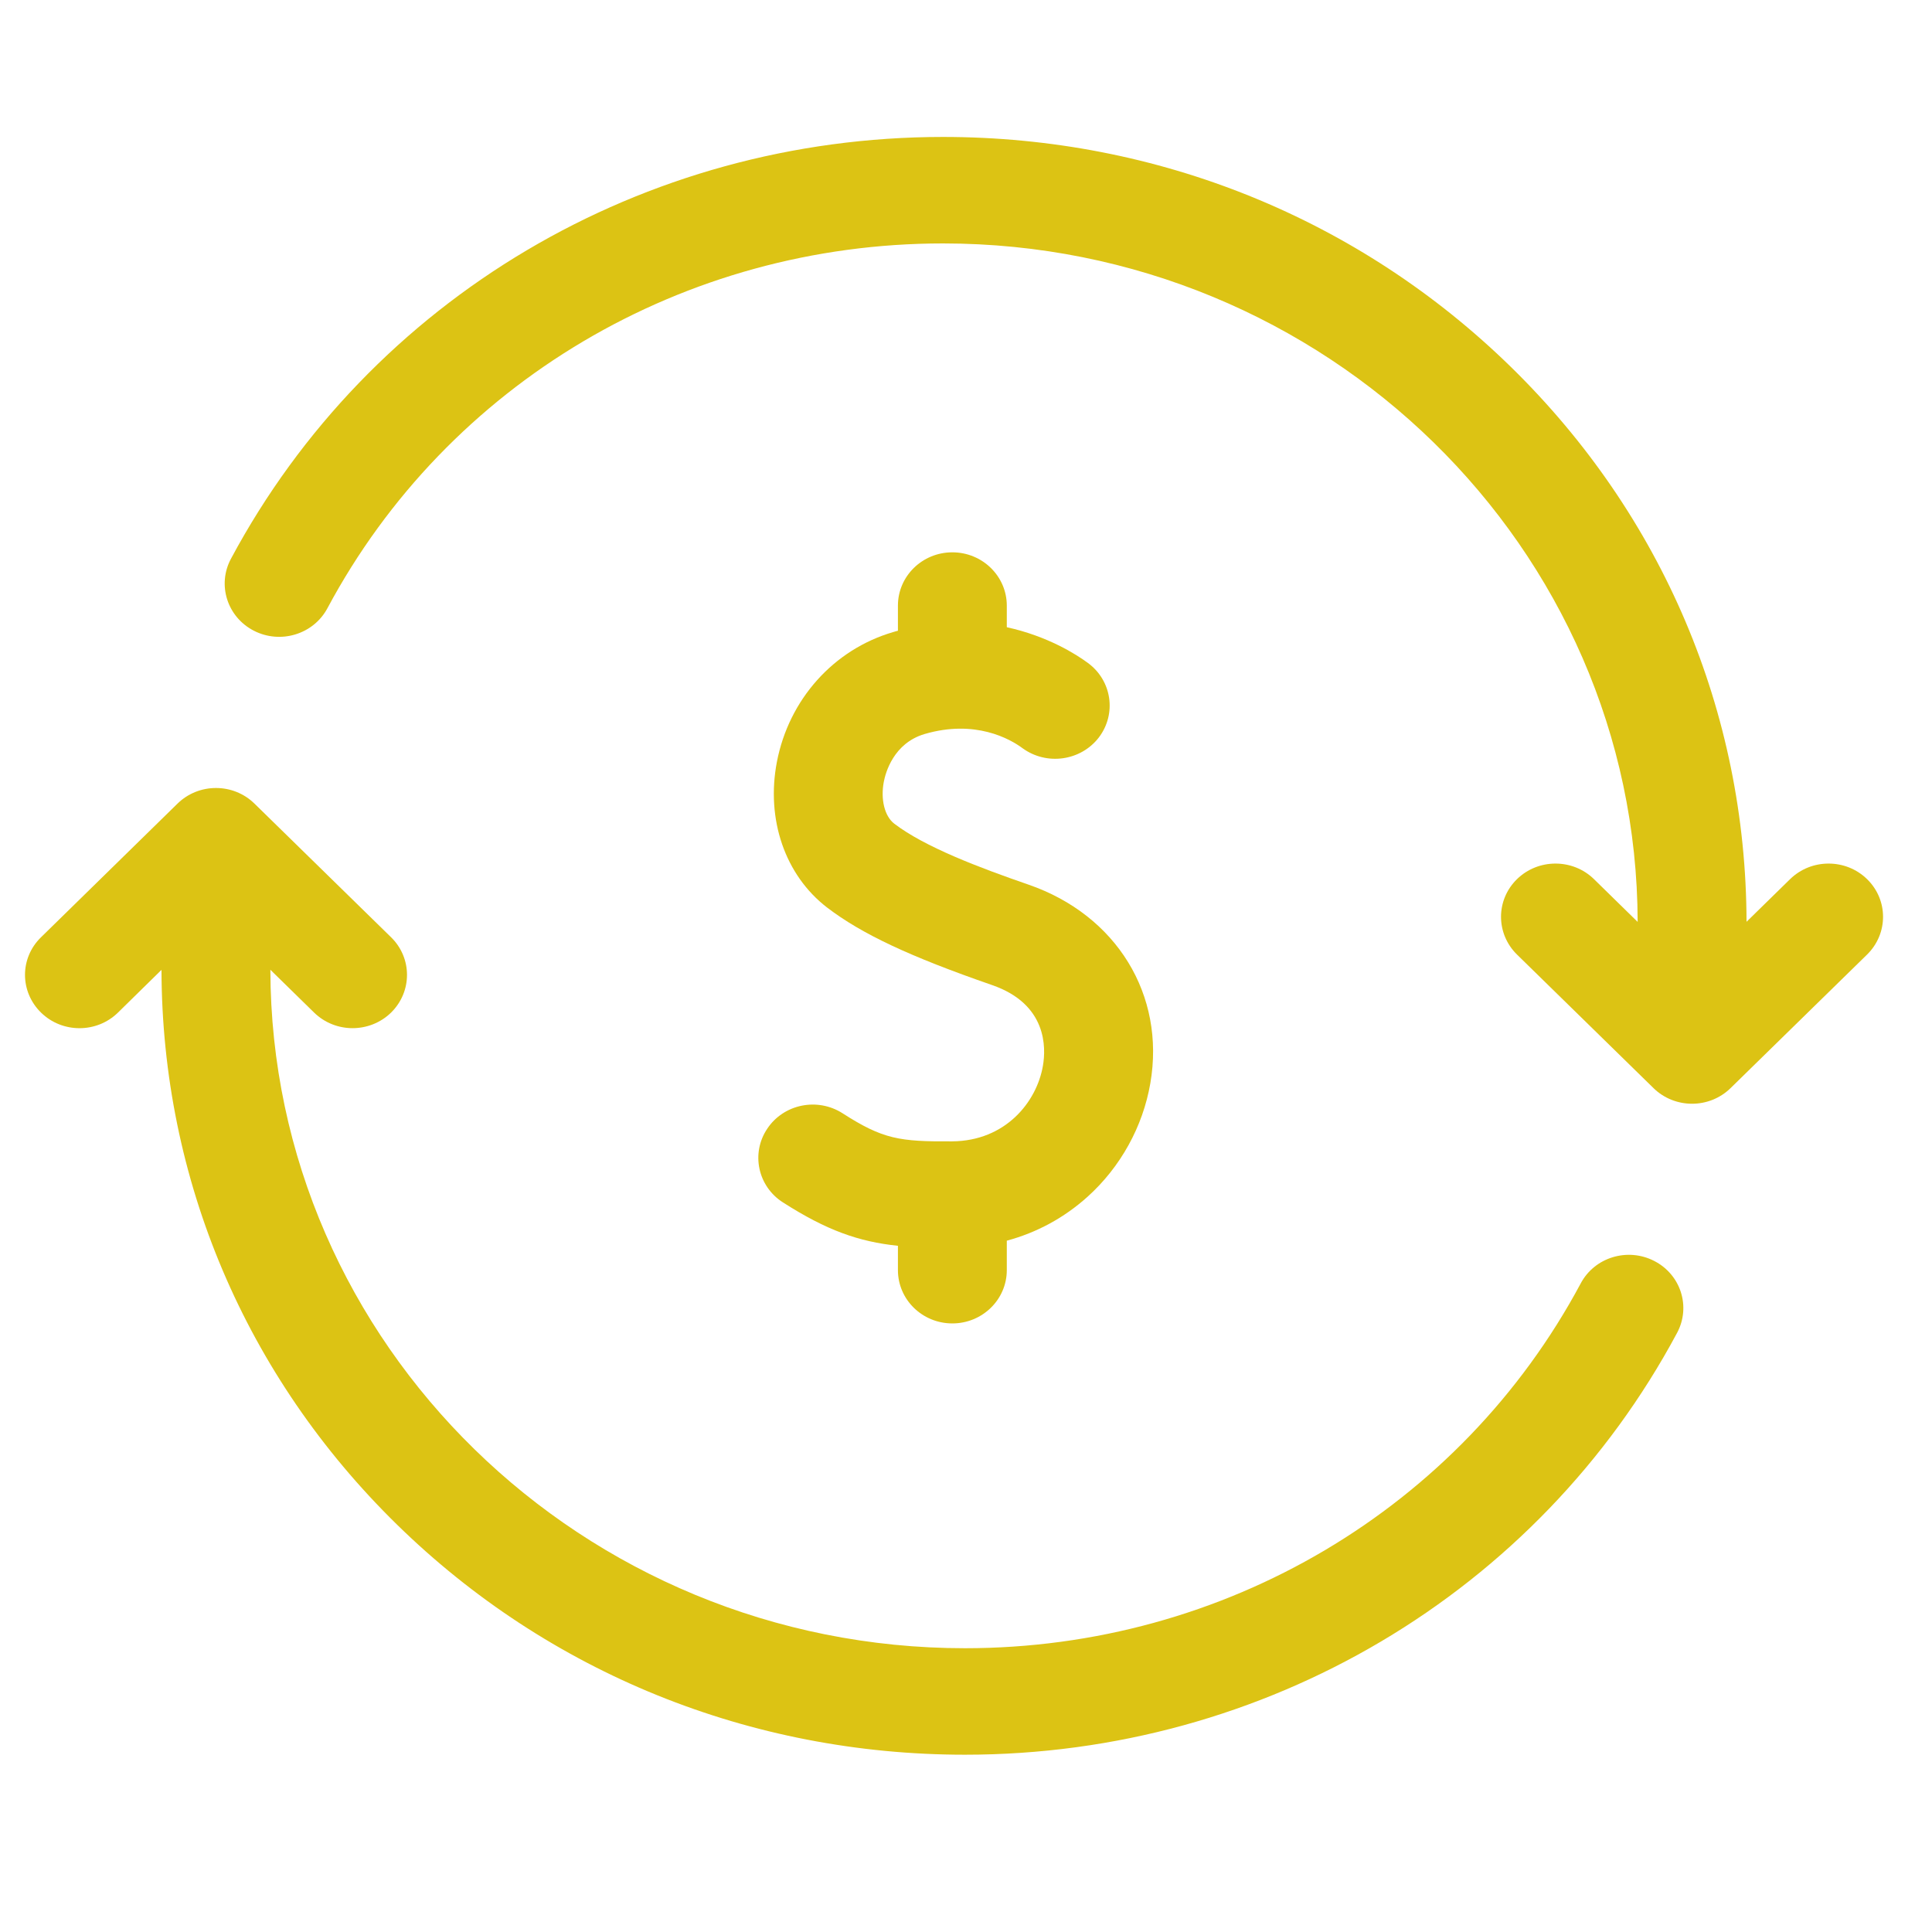
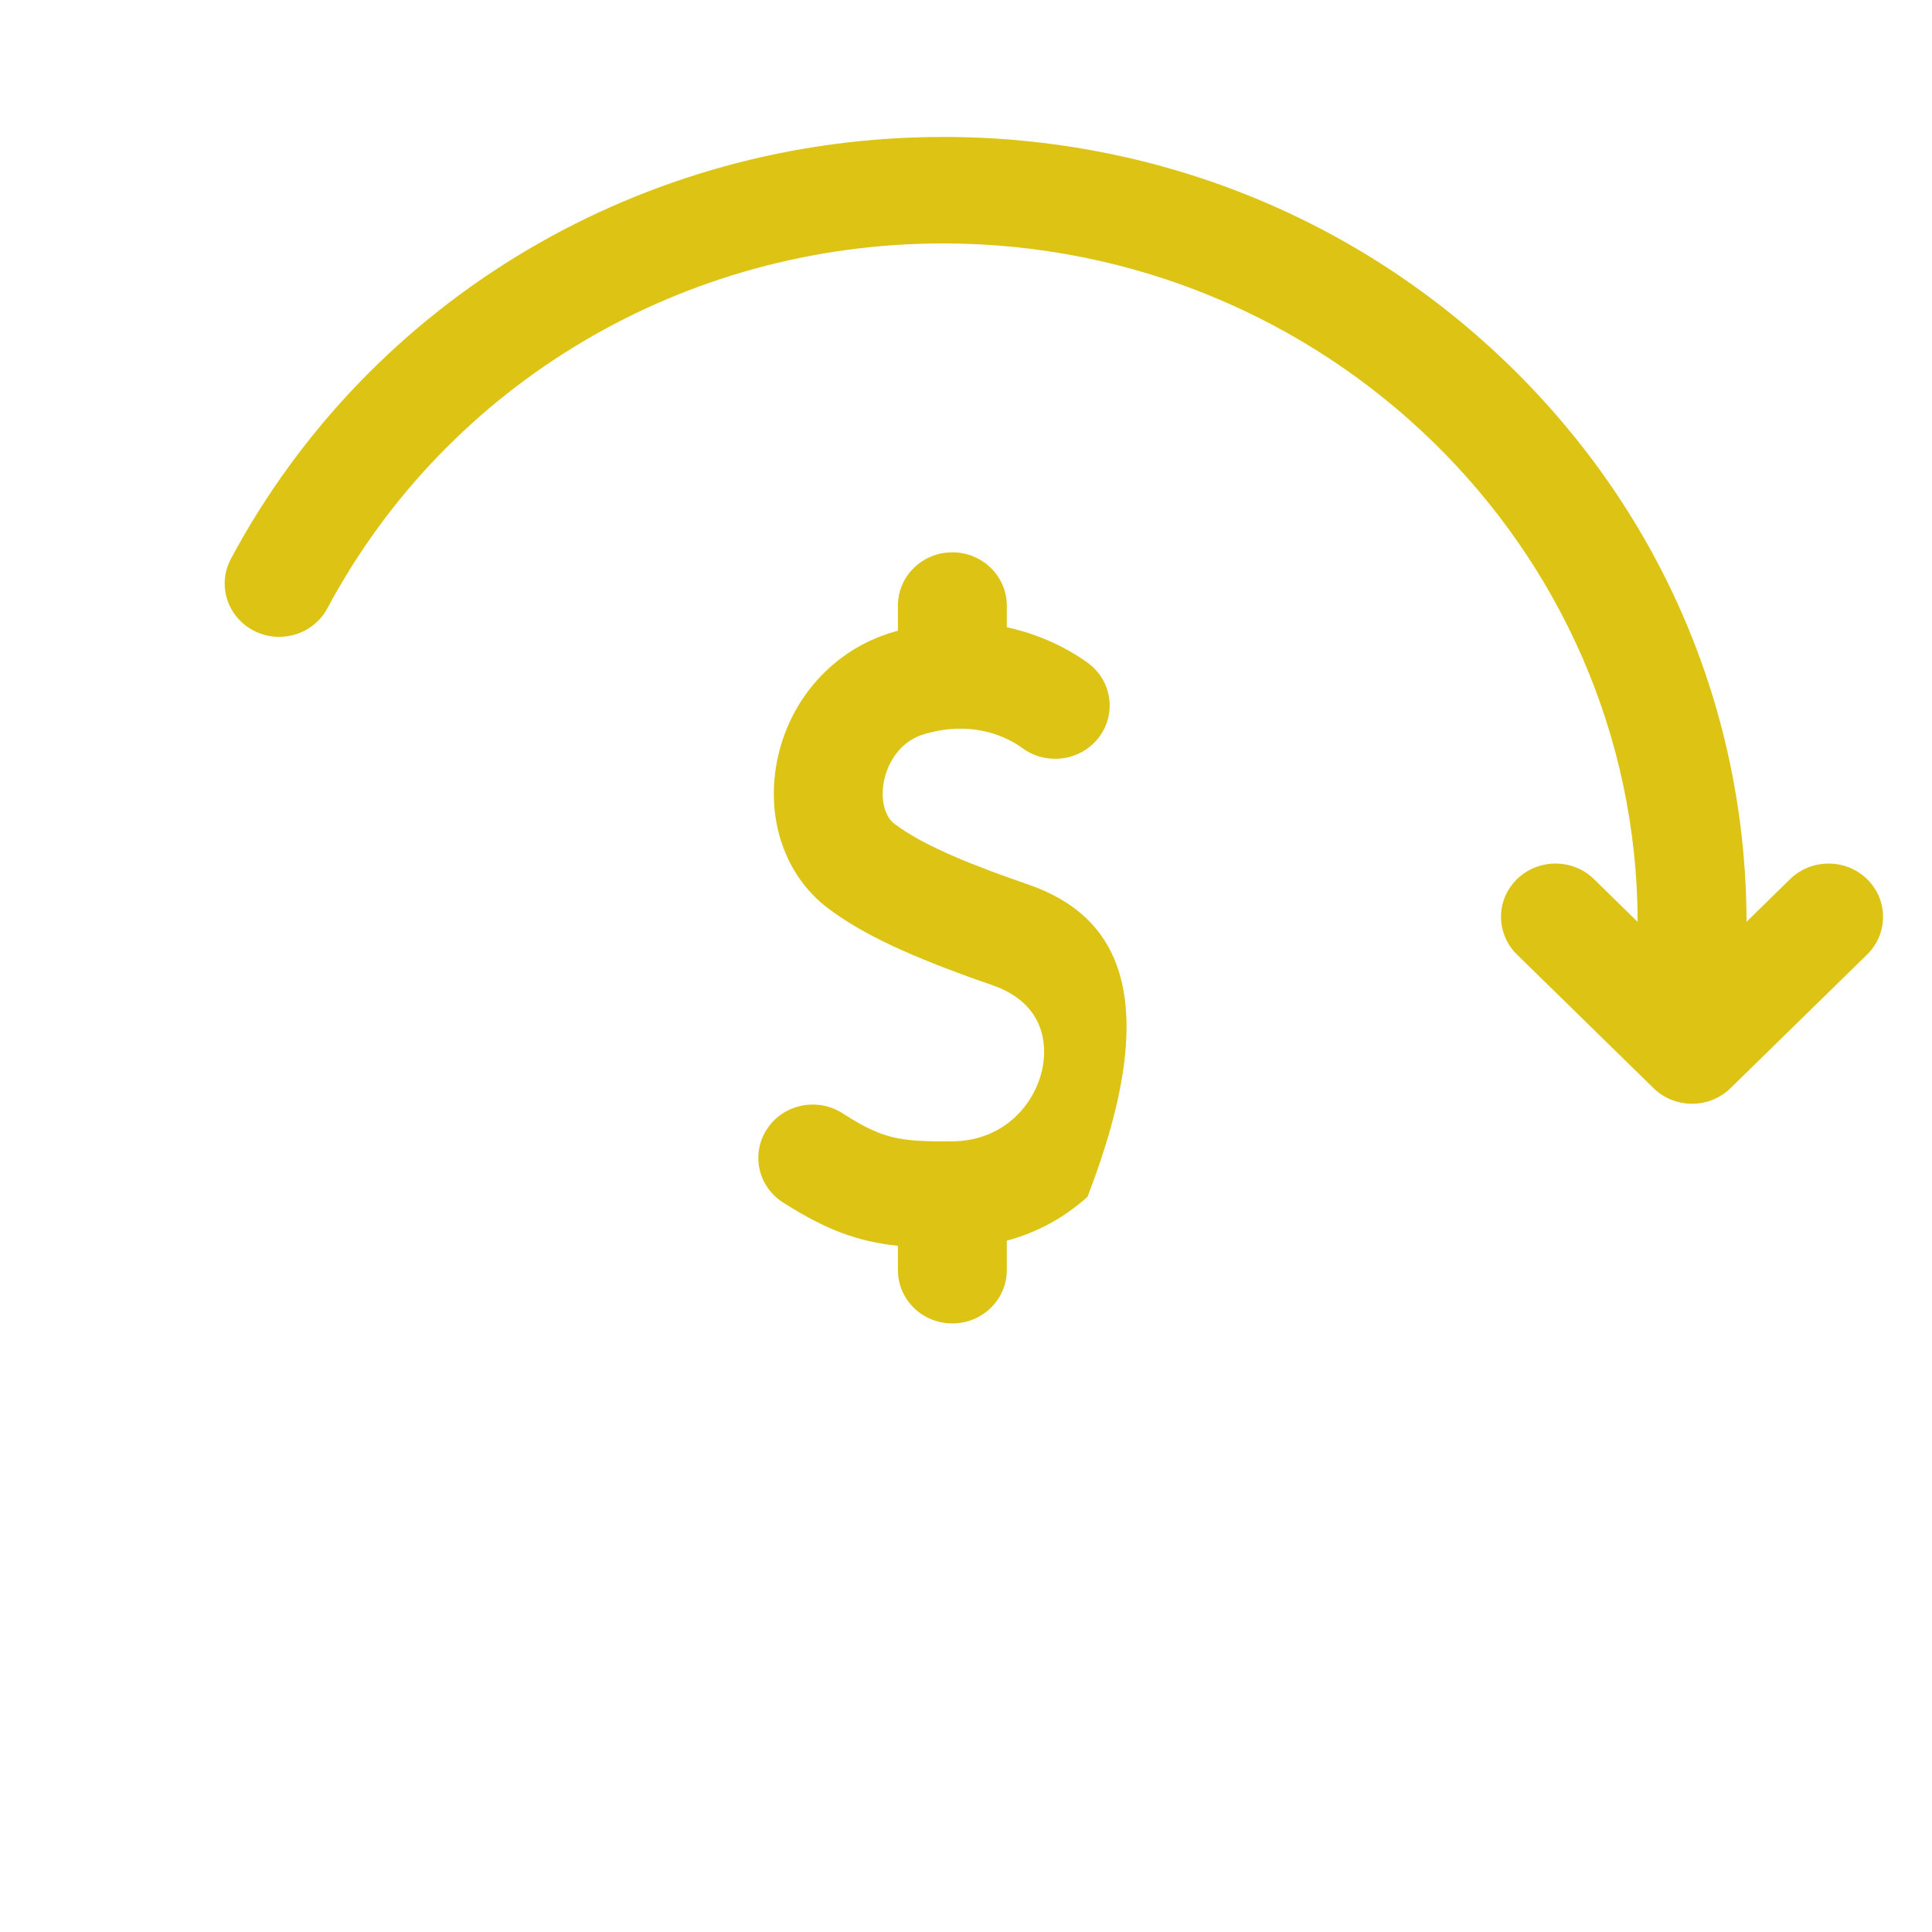
<svg xmlns="http://www.w3.org/2000/svg" width="17" height="17" viewBox="0 0 17 17" fill="none">
  <g clip-path="url(#clip0_1_864)">
-     <path d="M14.555 11.095C14.321 10.975 14.031 11.063 13.909 11.293C12.849 13.273 10.773 14.503 8.491 14.503C5.125 14.503 2.386 11.826 2.379 8.533L2.764 8.91C2.857 9.001 2.98 9.047 3.102 9.047C3.225 9.047 3.348 9.001 3.441 8.91C3.628 8.726 3.628 8.43 3.441 8.247L2.239 7.071C2.052 6.888 1.749 6.888 1.562 7.071L0.361 8.247C0.173 8.43 0.173 8.726 0.361 8.91C0.548 9.093 0.851 9.093 1.038 8.91L1.421 8.534C1.425 10.377 2.16 12.11 3.492 13.414C4.827 14.721 6.603 15.44 8.491 15.44C11.13 15.44 13.531 14.018 14.757 11.728C14.88 11.498 14.79 11.215 14.555 11.095Z" fill="#DCC314" />
    <path d="M16.429 7.736C16.242 7.553 15.938 7.553 15.751 7.736L15.368 8.111C15.364 6.268 14.63 4.535 13.297 3.231C11.962 1.925 10.187 1.205 8.298 1.205C5.659 1.205 3.258 2.627 2.032 4.917C1.909 5.147 2 5.43 2.234 5.55C2.468 5.67 2.758 5.582 2.881 5.352C3.94 3.372 6.016 2.142 8.298 2.142C11.664 2.142 14.403 4.819 14.41 8.112L14.026 7.736C13.839 7.553 13.535 7.553 13.348 7.736C13.161 7.919 13.161 8.215 13.348 8.399L14.55 9.575C14.643 9.666 14.766 9.712 14.889 9.712C15.011 9.712 15.134 9.666 15.227 9.575L16.429 8.399C16.616 8.215 16.616 7.919 16.429 7.736Z" fill="#DCC314" />
-     <path d="M9.05 7.784C8.616 7.634 8.137 7.453 7.868 7.247C7.784 7.182 7.747 7.034 7.777 6.878C7.792 6.8 7.862 6.54 8.135 6.459C8.581 6.328 8.888 6.502 8.998 6.584C9.21 6.738 9.51 6.696 9.669 6.489C9.827 6.281 9.784 5.988 9.572 5.833C9.472 5.759 9.22 5.598 8.859 5.519V5.329C8.859 5.07 8.644 4.86 8.38 4.86C8.115 4.86 7.901 5.07 7.901 5.329V5.55C7.887 5.554 7.873 5.557 7.858 5.562C7.334 5.716 6.942 6.154 6.836 6.704C6.739 7.21 6.908 7.701 7.277 7.985C7.582 8.218 8.003 8.416 8.73 8.668C9.215 8.836 9.204 9.22 9.177 9.377C9.123 9.695 8.849 10.04 8.377 10.043C7.914 10.046 7.769 10.024 7.414 9.796C7.192 9.654 6.895 9.715 6.751 9.932C6.606 10.148 6.668 10.439 6.889 10.58C7.273 10.826 7.556 10.926 7.901 10.962V11.176C7.901 11.435 8.115 11.645 8.38 11.645C8.644 11.645 8.859 11.435 8.859 11.176V10.917C9.123 10.846 9.363 10.716 9.569 10.531C9.86 10.269 10.056 9.914 10.122 9.532C10.256 8.755 9.825 8.052 9.05 7.784Z" fill="#DCC314" />
+     <path d="M9.05 7.784C8.616 7.634 8.137 7.453 7.868 7.247C7.784 7.182 7.747 7.034 7.777 6.878C7.792 6.8 7.862 6.54 8.135 6.459C8.581 6.328 8.888 6.502 8.998 6.584C9.21 6.738 9.51 6.696 9.669 6.489C9.827 6.281 9.784 5.988 9.572 5.833C9.472 5.759 9.22 5.598 8.859 5.519V5.329C8.859 5.07 8.644 4.86 8.38 4.86C8.115 4.86 7.901 5.07 7.901 5.329V5.55C7.887 5.554 7.873 5.557 7.858 5.562C7.334 5.716 6.942 6.154 6.836 6.704C6.739 7.21 6.908 7.701 7.277 7.985C7.582 8.218 8.003 8.416 8.73 8.668C9.215 8.836 9.204 9.22 9.177 9.377C9.123 9.695 8.849 10.04 8.377 10.043C7.914 10.046 7.769 10.024 7.414 9.796C7.192 9.654 6.895 9.715 6.751 9.932C6.606 10.148 6.668 10.439 6.889 10.58C7.273 10.826 7.556 10.926 7.901 10.962V11.176C7.901 11.435 8.115 11.645 8.38 11.645C8.644 11.645 8.859 11.435 8.859 11.176V10.917C9.123 10.846 9.363 10.716 9.569 10.531C10.256 8.755 9.825 8.052 9.05 7.784Z" fill="#DCC314" />
  </g>
  <defs>
    <clipPath id="clip0_1_864">
      <rect width="16.349" height="16" fill="white" transform="translate(0.22 0.323)" />
    </clipPath>
  </defs>
</svg>